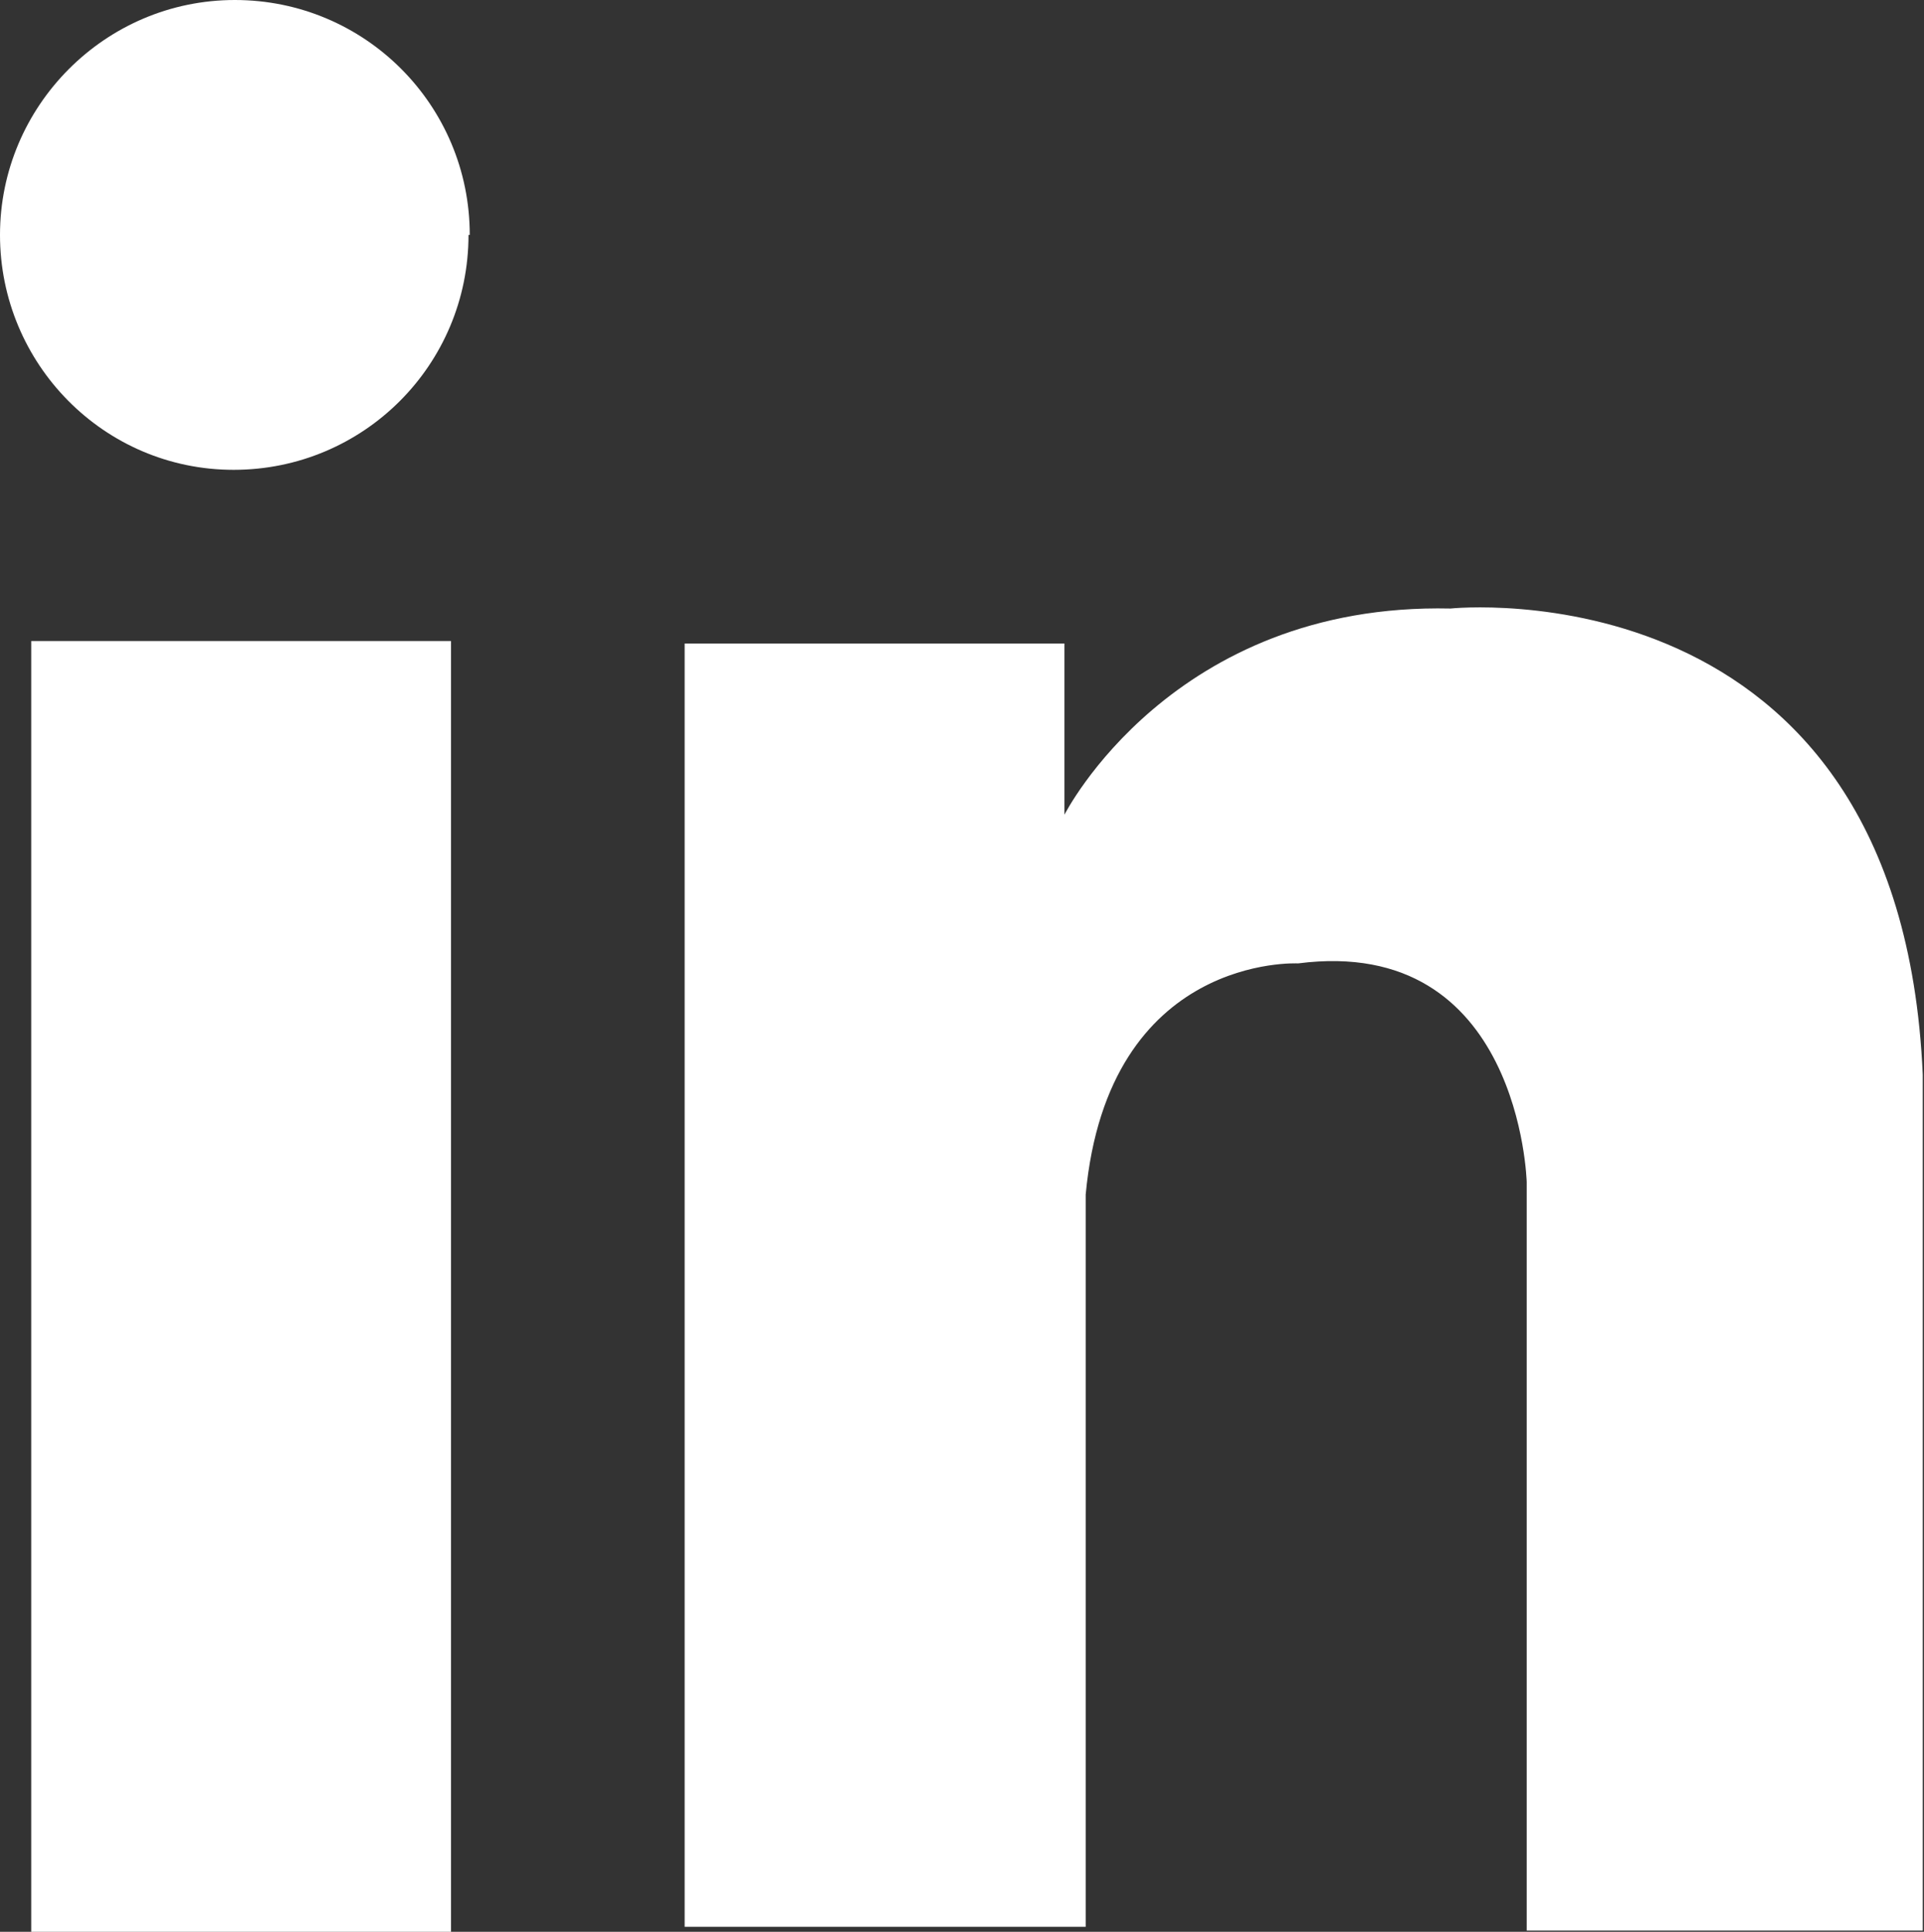
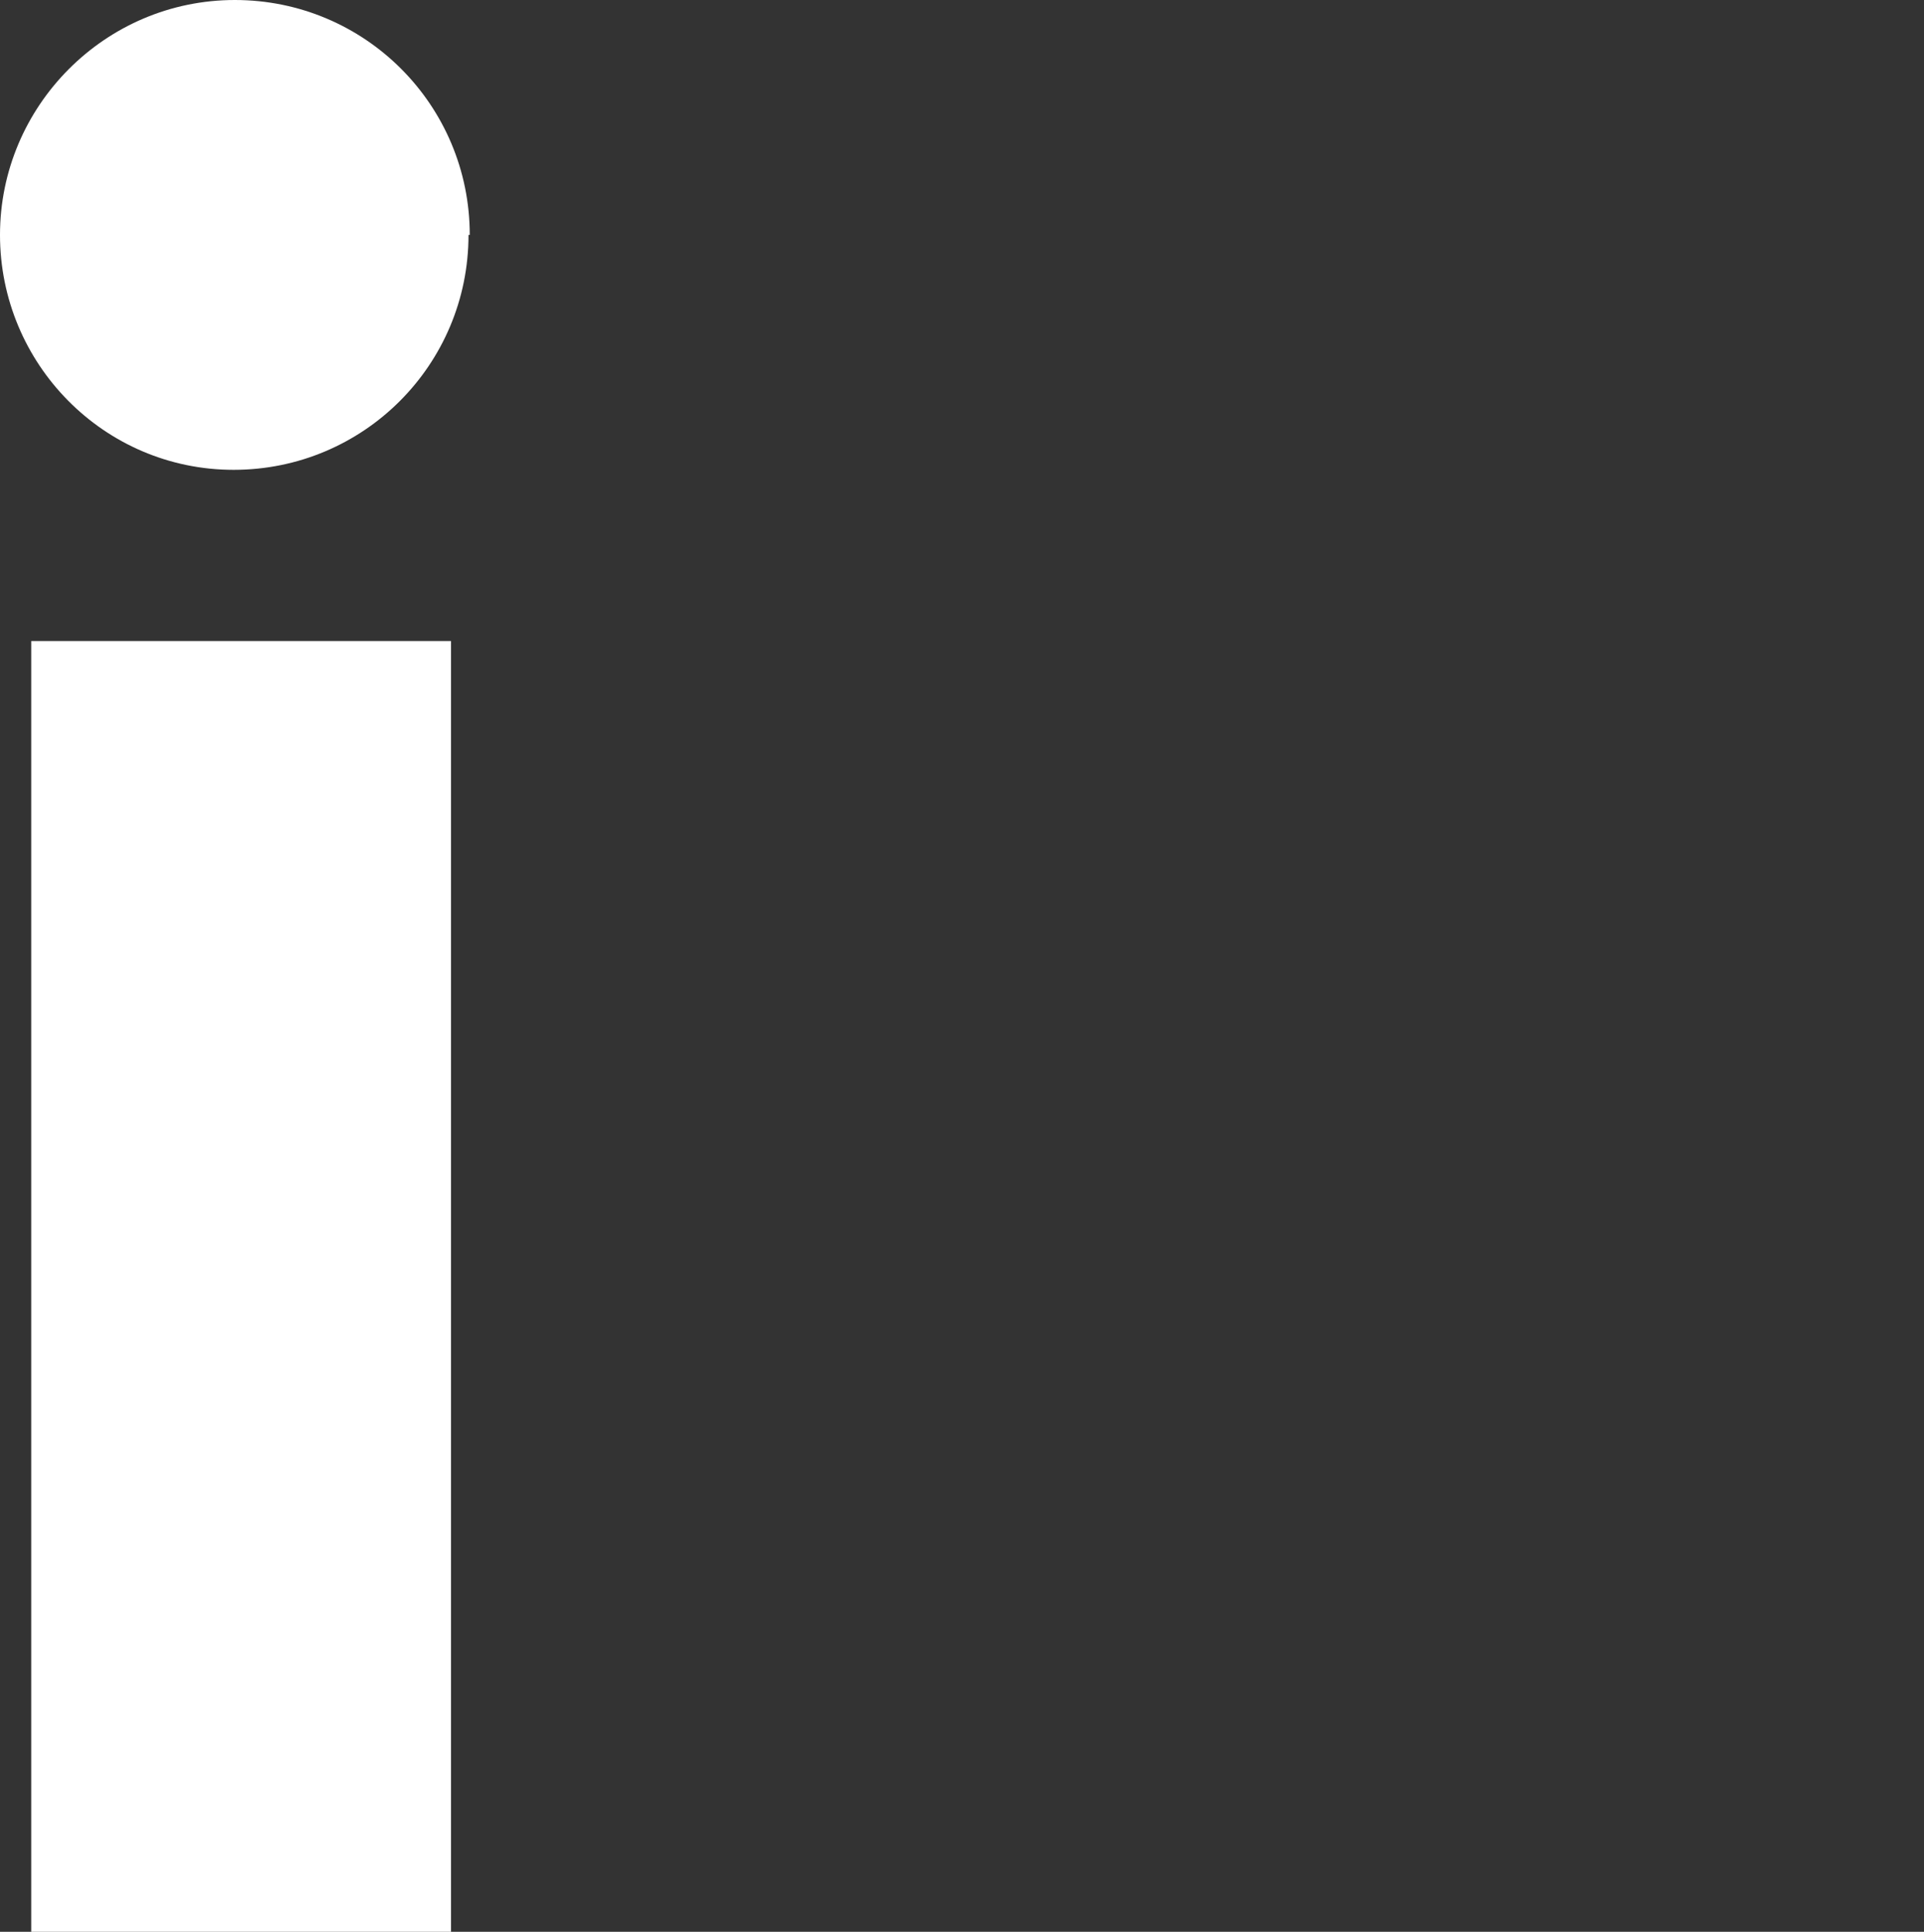
<svg xmlns="http://www.w3.org/2000/svg" id="Layer_2" data-name="Layer 2" viewBox="0 0 15.4 15.46">
  <rect x="0" y="0" width="15.4" height="15.46" fill="#333333" stroke="none" />
  <defs>
    <style>
      .cls-1 {
        fill: #fff;
      }
    </style>
  </defs>
  <g id="home">
    <g>
      <rect class="cls-1" x=".25" y="5.13" width="3.36" height="10.33" />
-       <path class="cls-1" d="M5.48,15.42V5.15h3.04v1.37s.86-1.7,3.09-1.65c0,0,3.6-.38,3.78,3.73v6.85h-3.17v-5.99s-.05-1.98-1.83-1.75c0,0-1.52-.08-1.7,1.85v5.86h-3.22Z" />
      <path class="cls-1" d="M3.75,1.88c0,1.04-.84,1.88-1.88,1.88S0,2.91,0,1.88,.84,0,1.88,0s1.88,.84,1.88,1.88Z" />
    </g>
  </g>
</svg>